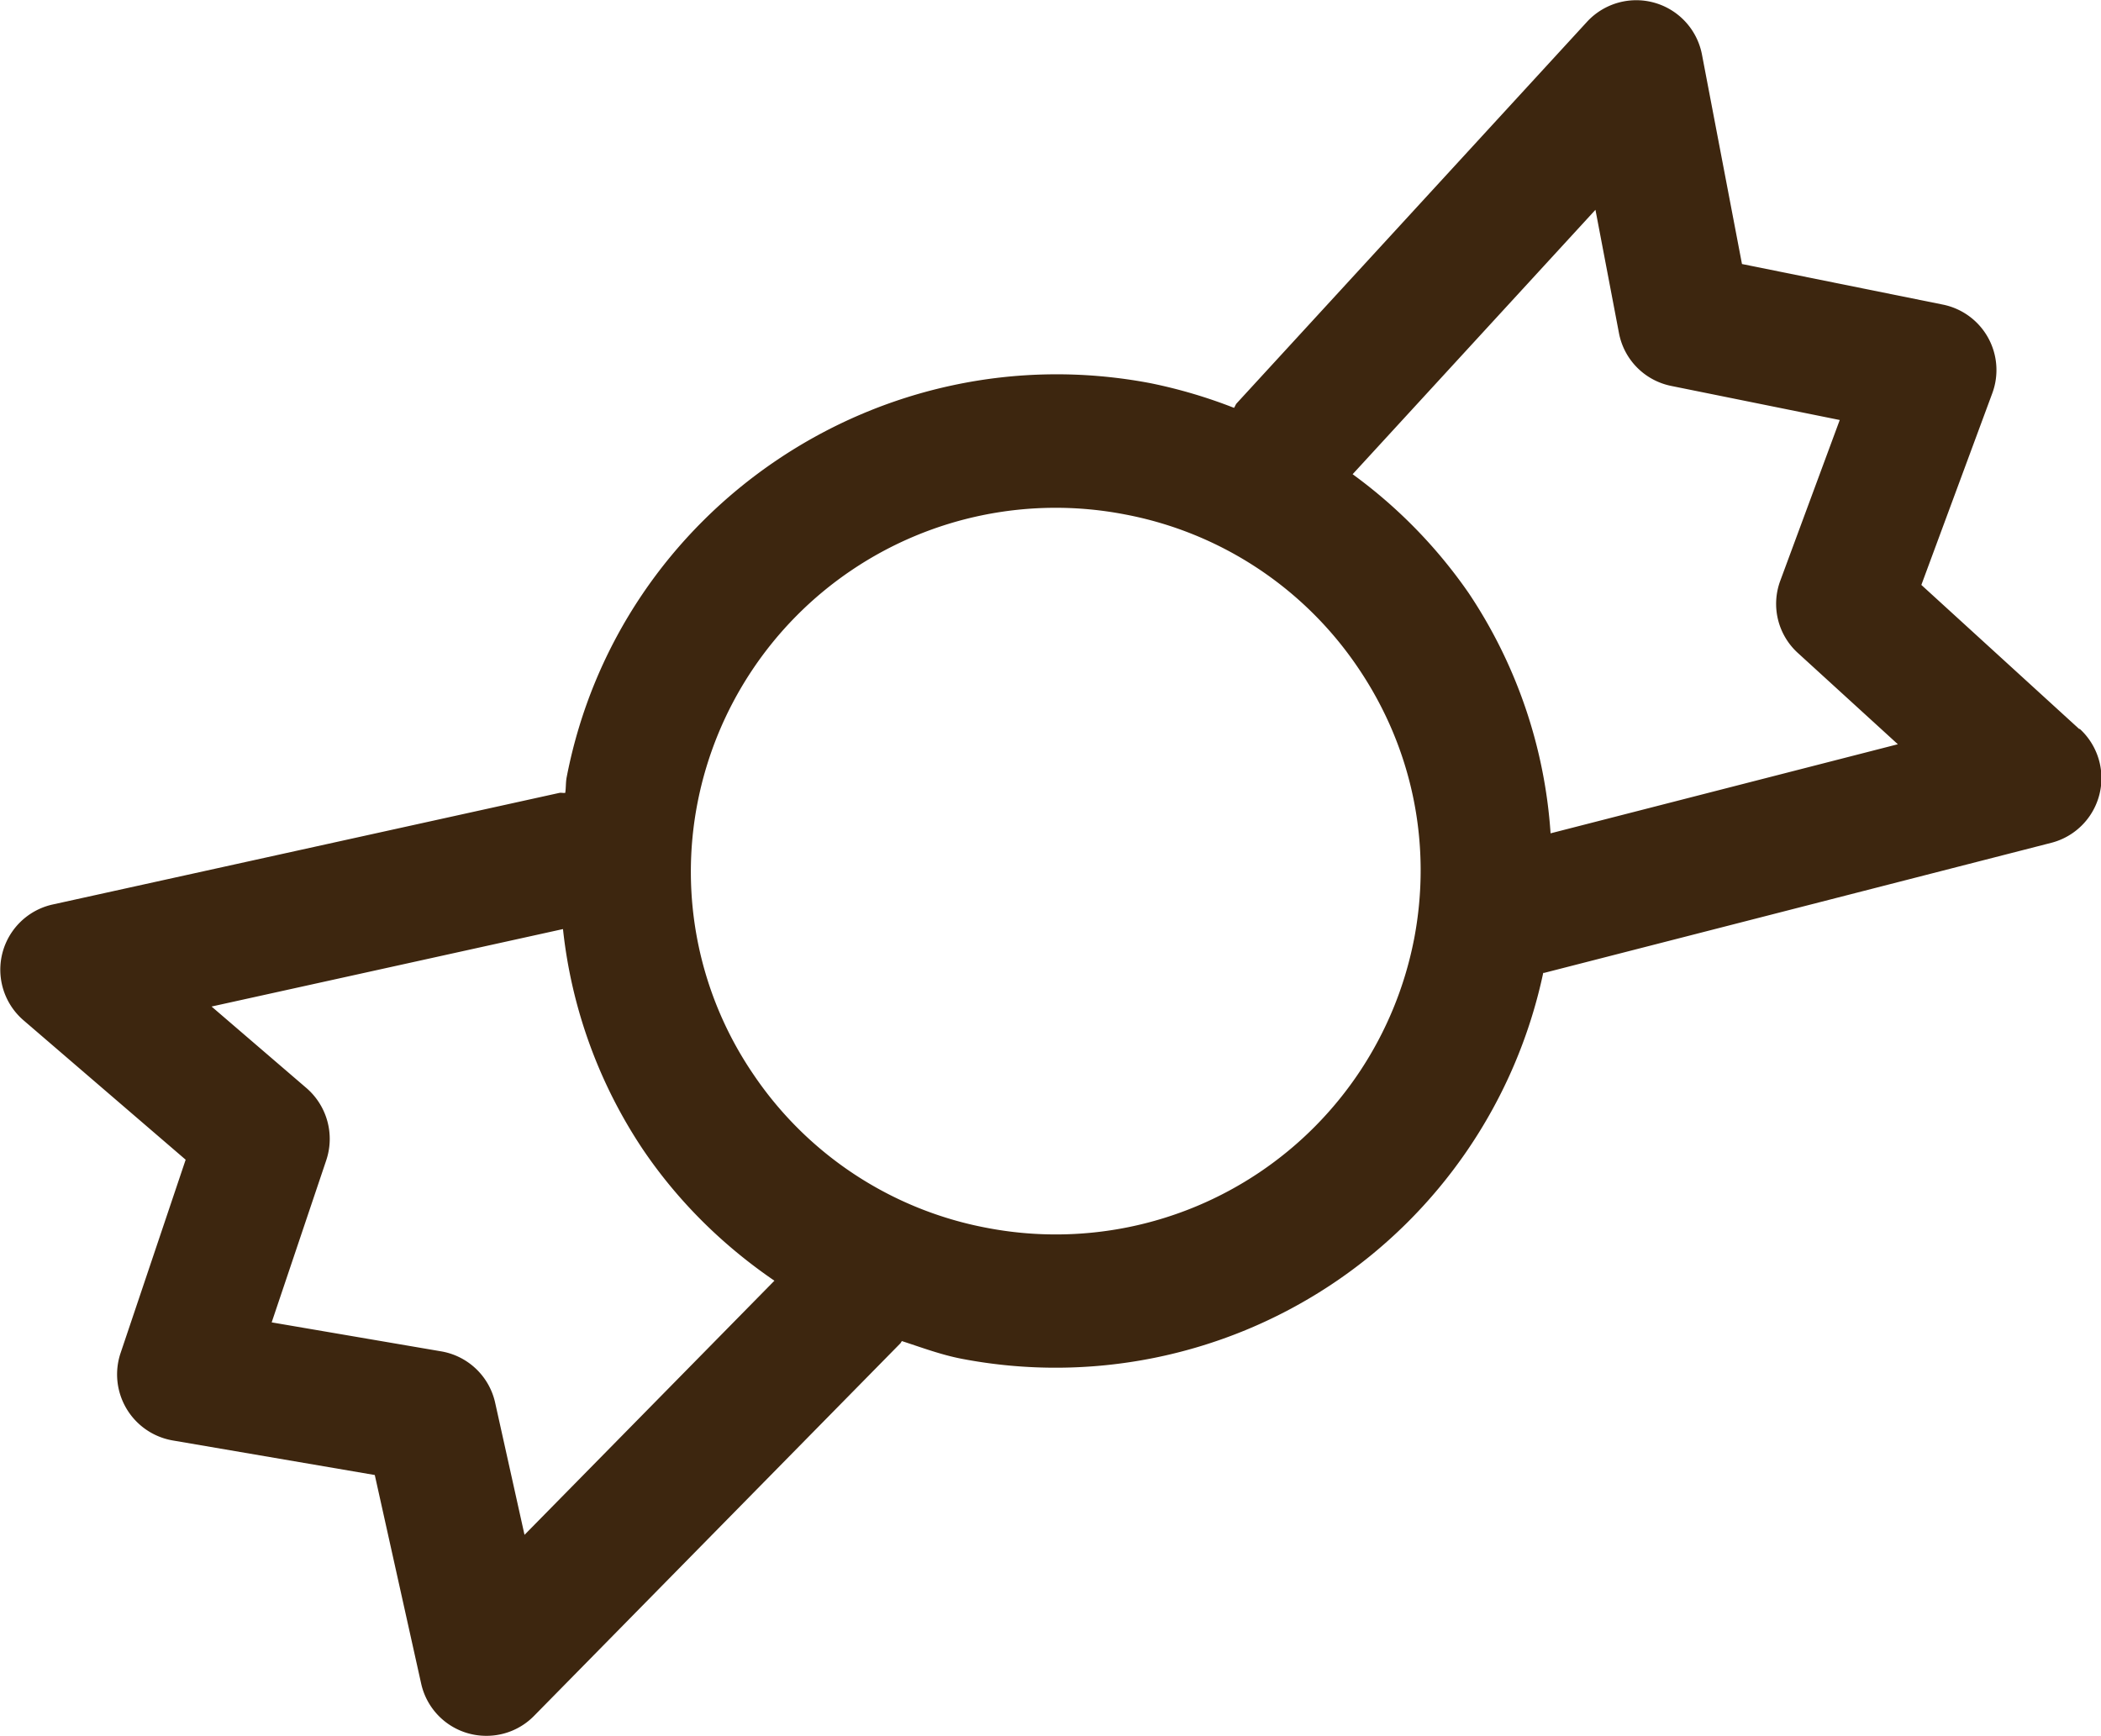
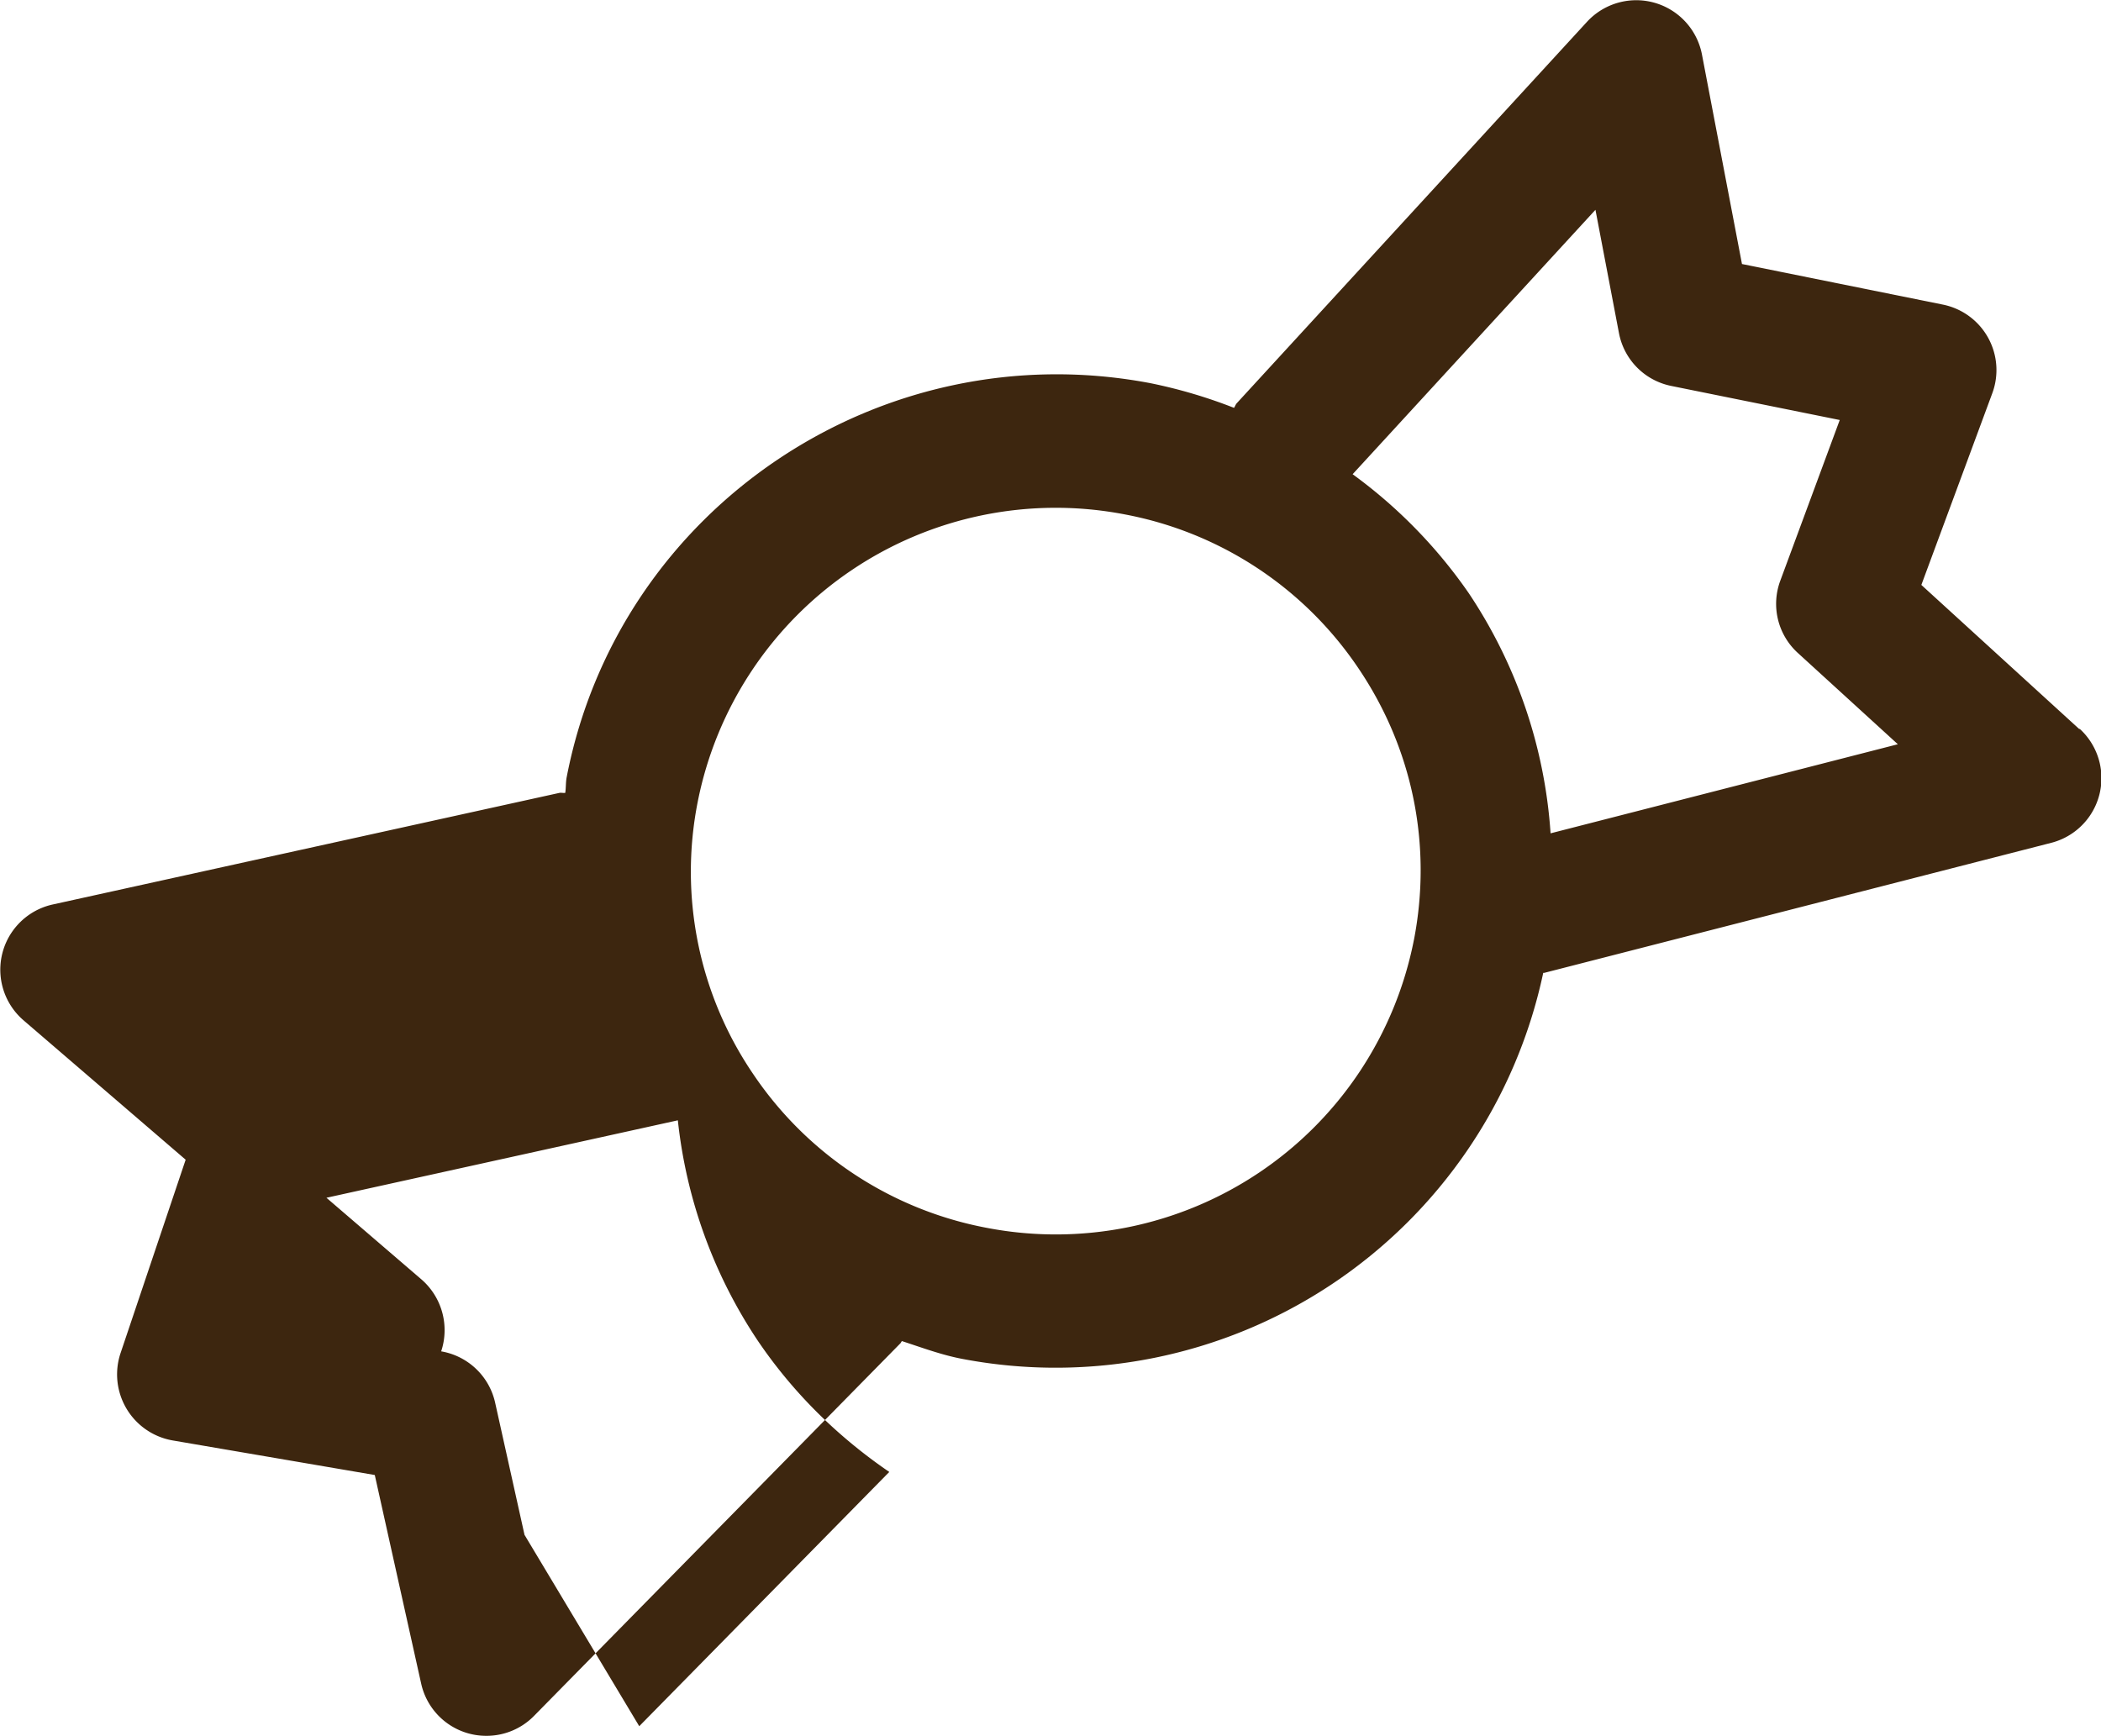
<svg xmlns="http://www.w3.org/2000/svg" data-name="レイヤー 2" width="15.73" height="13">
-   <path d="M15.567 5.459L14.385 4.38l.531-1.435a.5.5 0 00-.369-.664l-1.505-.304-.3-1.571a.501.501 0 00-.859-.244L9.259 3.02c-.009.01-.012.023-.02.034a3.774 3.774 0 00-.627-.185c-2.017-.383-3.979.935-4.369 2.949-.008.04-.005.079-.011.119-.015.002-.029-.002-.043 0l-3.795.836a.5.5 0 00-.218.867L1.39 8.684l-.488 1.45a.502.502 0 00.39.652l1.514.259.347 1.561a.499.499 0 00.489.392.498.498 0 00.356-.149l2.744-2.791.01-.016c.148.048.294.103.45.133a3.732 3.732 0 004.352-2.89h.007l3.797-.974a.5.5 0 00.213-.853zm-11.64 6.034l-.22-.99a.5.5 0 00-.404-.384l-1.269-.217.409-1.215a.503.503 0 00-.148-.539l-.711-.611 2.631-.58a3.67 3.67 0 00.597 1.648c.267.395.604.724.986.985l-1.872 1.904zm6.659-4.456a2.732 2.732 0 01-3.199 2.157 2.713 2.713 0 01-1.747-1.15 2.693 2.693 0 01-.417-2.036 2.732 2.732 0 013.199-2.156 2.713 2.713 0 011.747 1.15c.407.601.555 1.324.417 2.036zm1.023-.797a3.676 3.676 0 00-.613-1.799 3.713 3.713 0 00-.869-.89l1.818-1.98.176.923c.038.2.193.356.392.396l1.261.255-.445 1.203a.497.497 0 00.132.542l.748.683-2.6.667z" fill="#3d260f" data-name="レイヤー 1" />
+   <path d="M15.567 5.459L14.385 4.38l.531-1.435a.5.5 0 00-.369-.664l-1.505-.304-.3-1.571a.501.501 0 00-.859-.244L9.259 3.02c-.009.01-.012.023-.02.034a3.774 3.774 0 00-.627-.185c-2.017-.383-3.979.935-4.369 2.949-.008.04-.005.079-.011.119-.015.002-.029-.002-.043 0l-3.795.836a.5.5 0 00-.218.867L1.39 8.684l-.488 1.45a.502.502 0 00.39.652l1.514.259.347 1.561a.499.499 0 00.489.392.498.498 0 00.356-.149l2.744-2.791.01-.016c.148.048.294.103.45.133a3.732 3.732 0 004.352-2.89h.007l3.797-.974a.5.5 0 00.213-.853zm-11.64 6.034l-.22-.99a.5.5 0 00-.404-.384a.503.503 0 00-.148-.539l-.711-.611 2.631-.58a3.67 3.67 0 00.597 1.648c.267.395.604.724.986.985l-1.872 1.904zm6.659-4.456a2.732 2.732 0 01-3.199 2.157 2.713 2.713 0 01-1.747-1.15 2.693 2.693 0 01-.417-2.036 2.732 2.732 0 013.199-2.156 2.713 2.713 0 011.747 1.15c.407.601.555 1.324.417 2.036zm1.023-.797a3.676 3.676 0 00-.613-1.799 3.713 3.713 0 00-.869-.89l1.818-1.98.176.923c.038.2.193.356.392.396l1.261.255-.445 1.203a.497.497 0 00.132.542l.748.683-2.6.667z" fill="#3d260f" data-name="レイヤー 1" />
</svg>